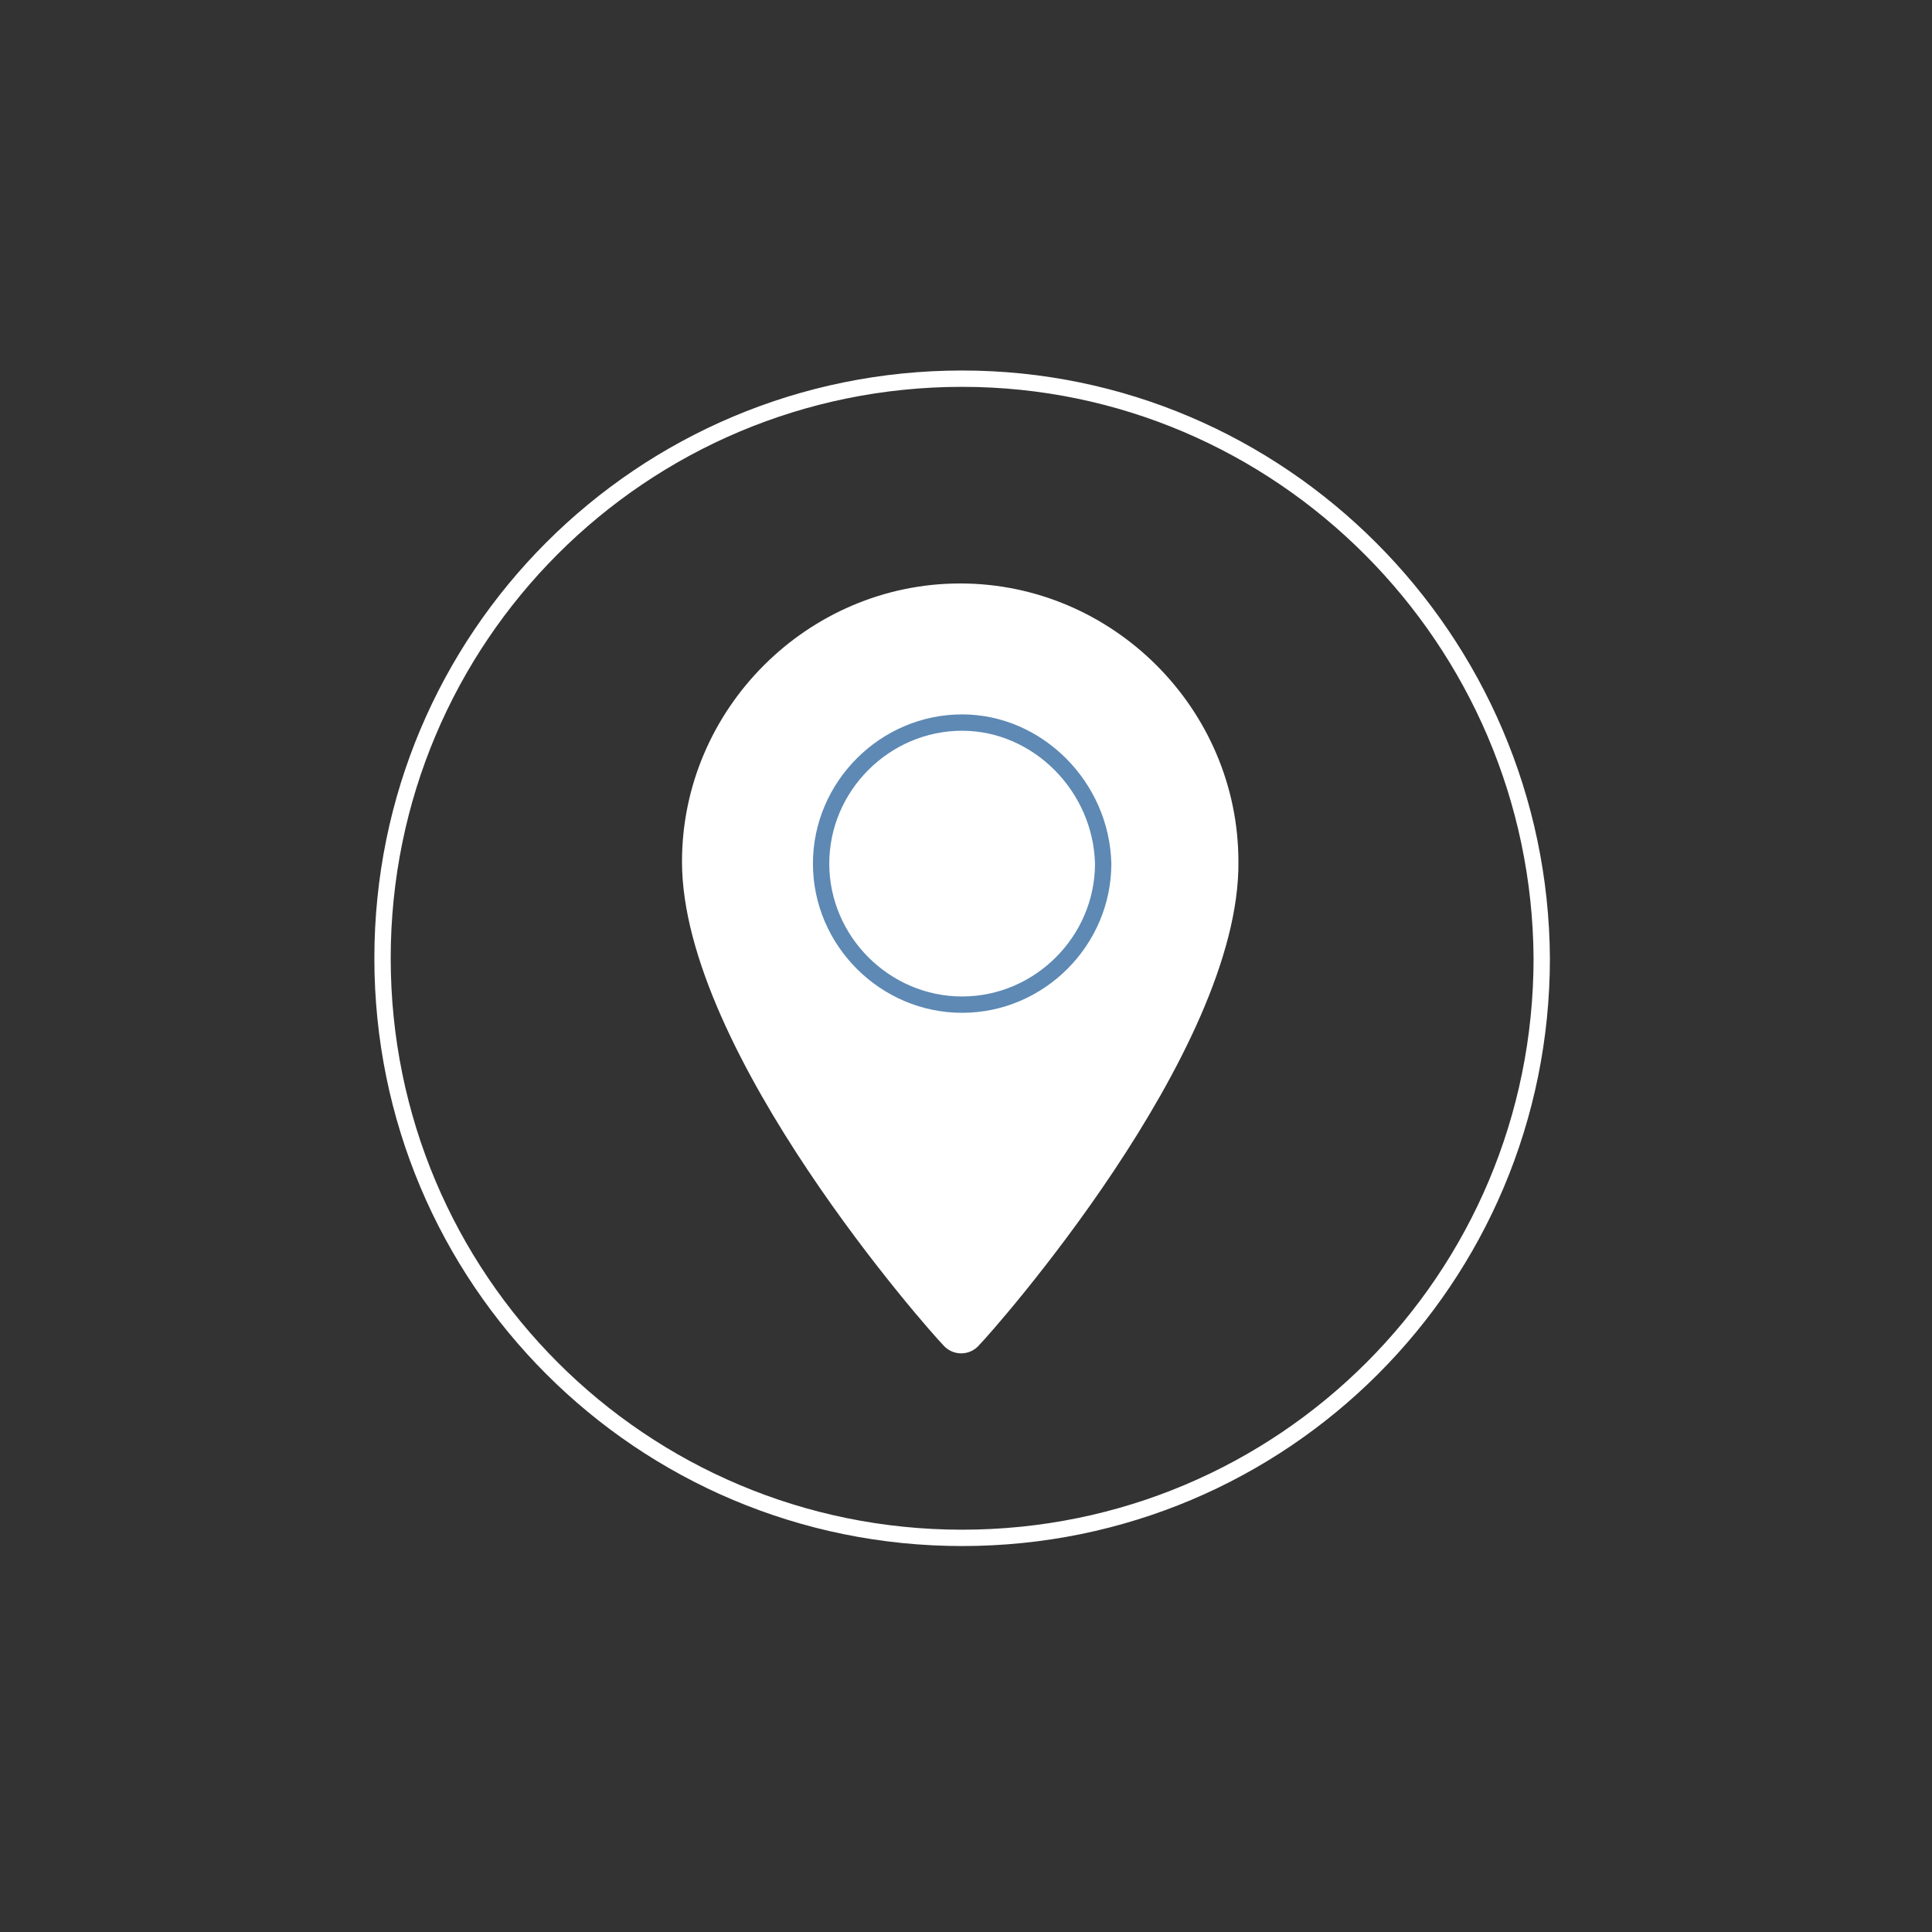
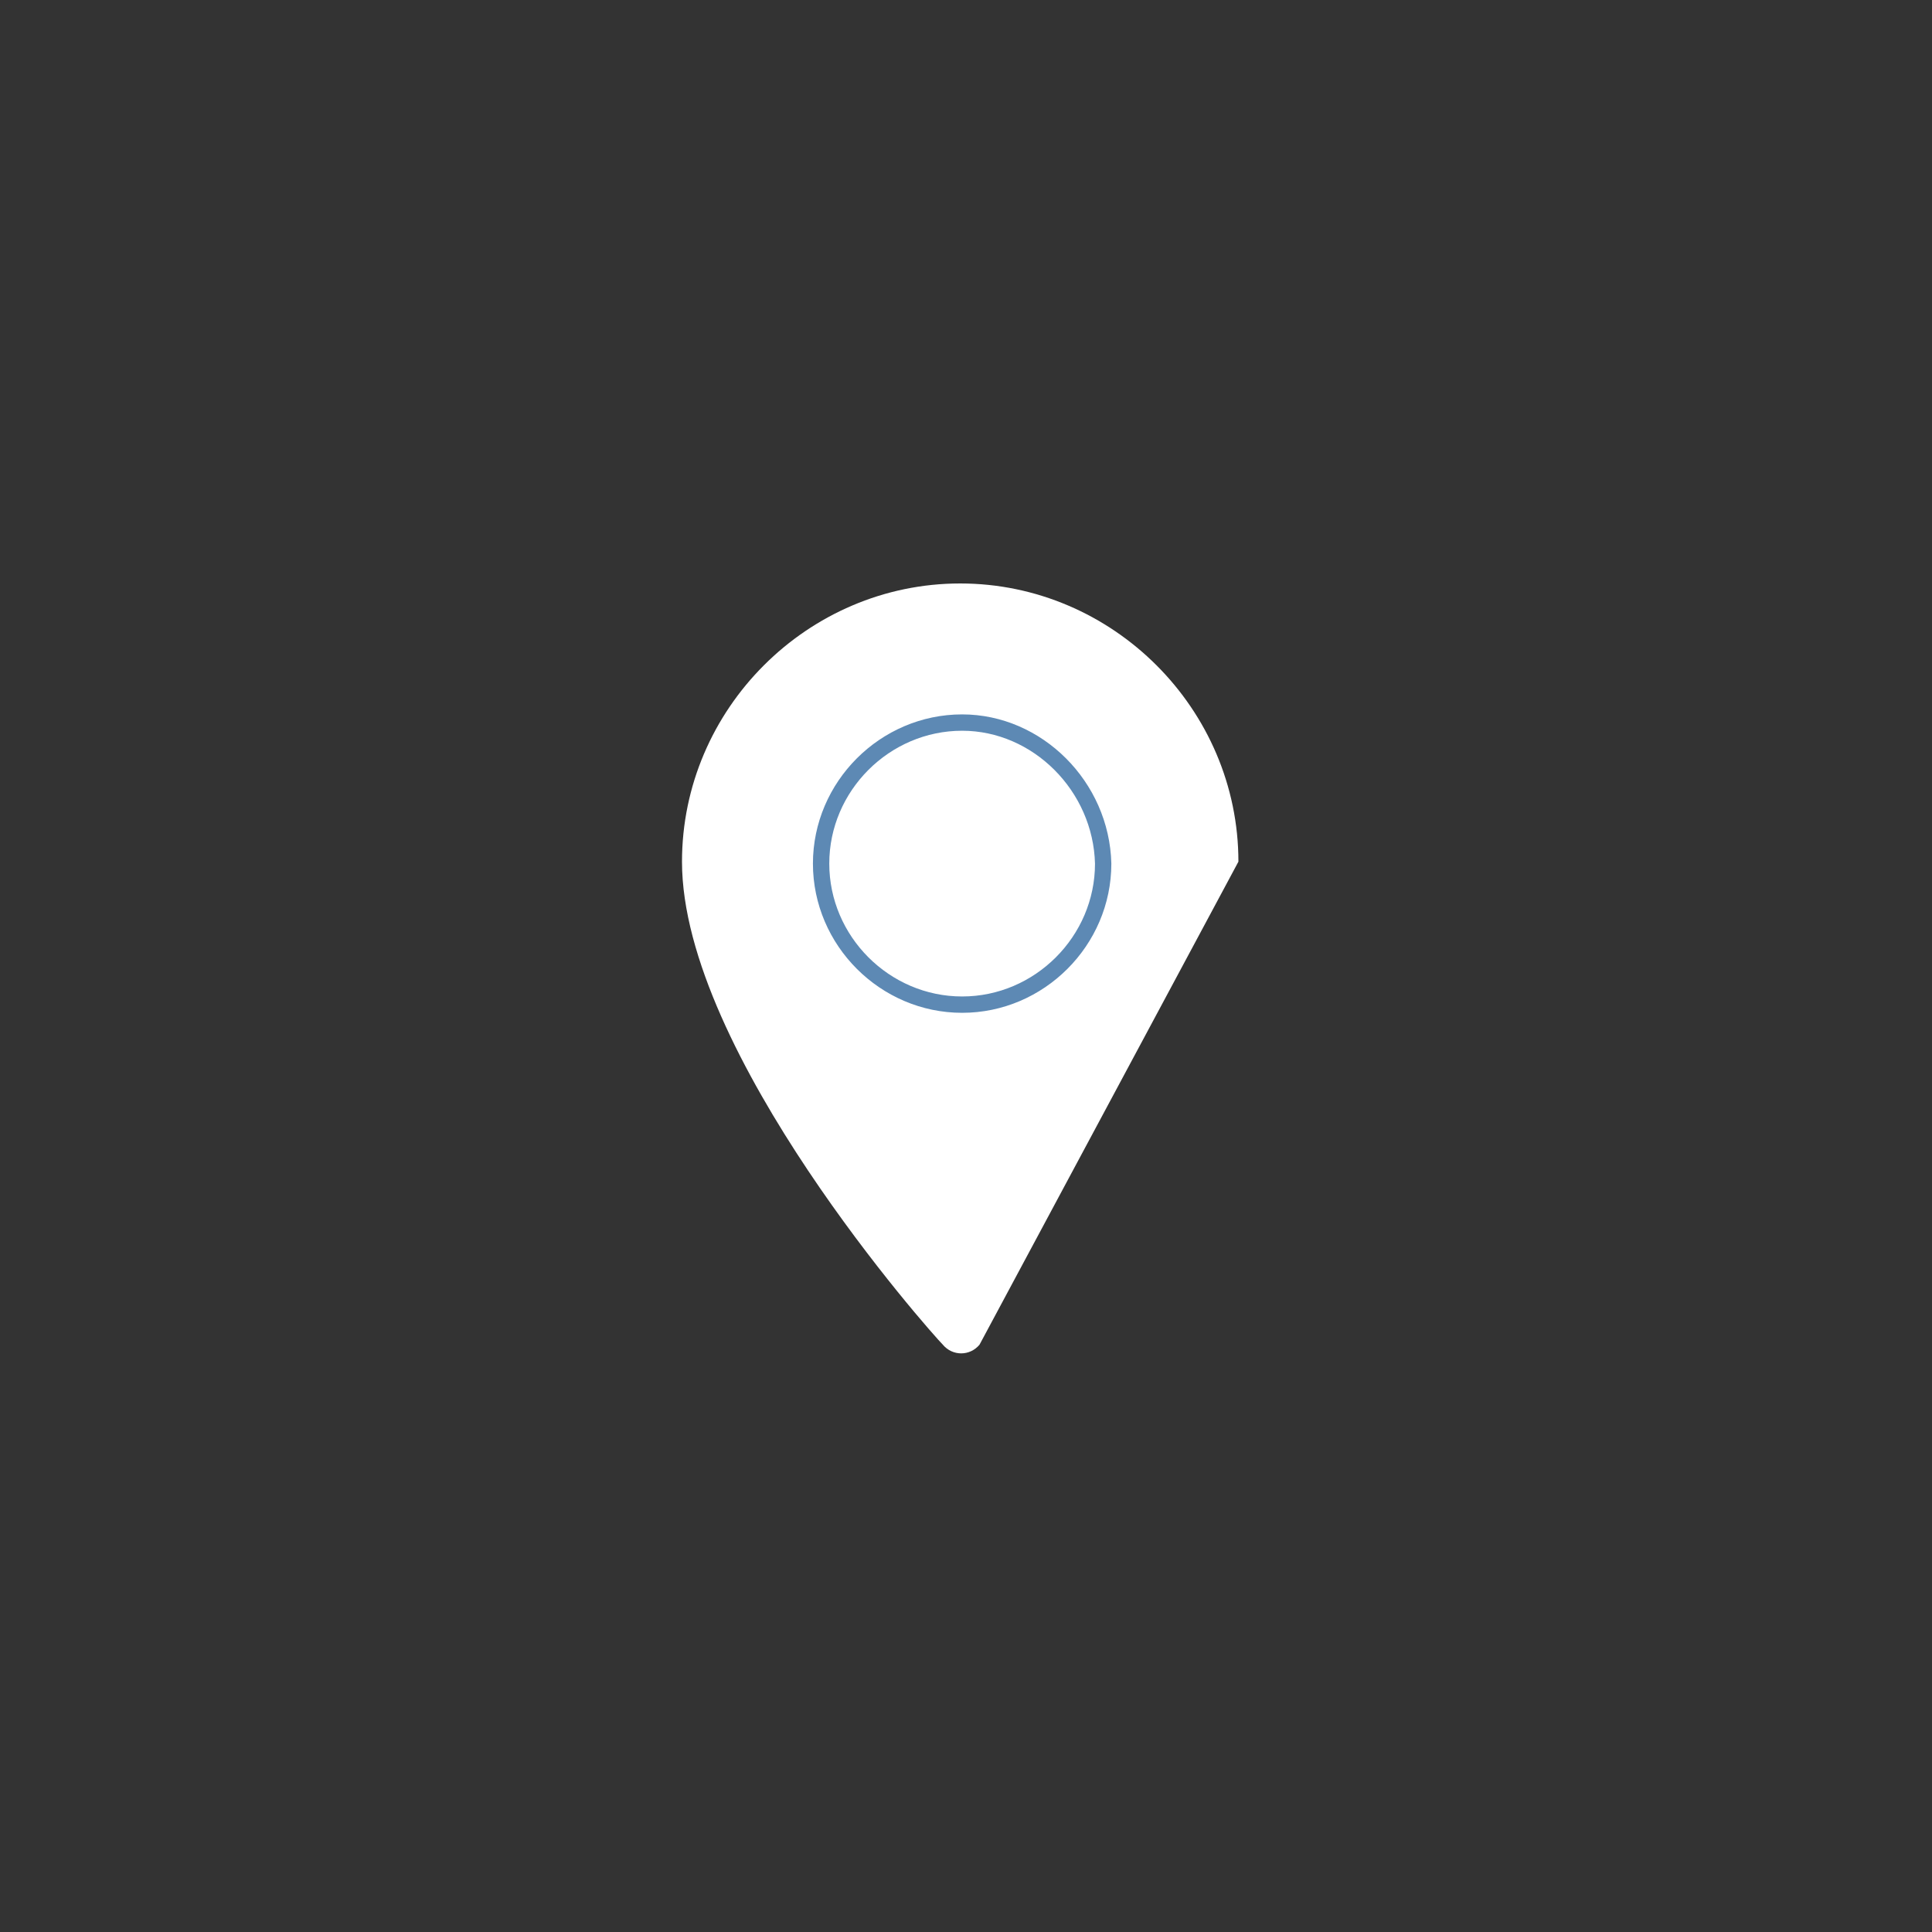
<svg xmlns="http://www.w3.org/2000/svg" version="1.1" id="圖層_1" x="0px" y="0px" viewBox="0 0 100 100" style="enable-background:new 0 0 100 100;" xml:space="preserve">
  <rect x="0" y="0" width="100" height="100" fill="#333333" stroke="none" />
  <style type="text/css">
	.st0{fill:#FFFFFF;}
	.st1{fill:#FFFFFF;stroke:#5D89B4;stroke-width:0.846;stroke-miterlimit:10;}
	.st2{fill:none;stroke:#FFFFFF;stroke-width:0.846;stroke-miterlimit:10;}
</style>
  <g>
-     <path class="st0" d="M50.7,69.6c-0.5,0.6-1.4,0.6-1.9,0c-0.6-0.6-13.5-15.1-13.5-25c0-7.9,6.5-14.4,14.4-14.4s14.4,6.5,14.4,14.4   C64.2,54.5,51.3,69,50.7,69.6z" />
+     <path class="st0" d="M50.7,69.6c-0.5,0.6-1.4,0.6-1.9,0c-0.6-0.6-13.5-15.1-13.5-25c0-7.9,6.5-14.4,14.4-14.4s14.4,6.5,14.4,14.4   z" />
    <path class="st1" d="M49.8,37.4c-4,0-7.3,3.3-7.3,7.3c0,4,3.3,7.3,7.3,7.3c4,0,7.3-3.3,7.3-7.3C57,40.7,53.7,37.4,49.8,37.4z" />
-     <path class="st2" d="M49.8,19.6c-16.6,0-30,13.4-30,30c0,16.6,13.4,30,30,30c16.6,0,30-13.4,30-30C79.7,33.1,66.3,19.6,49.8,19.6z" />
  </g>
</svg>